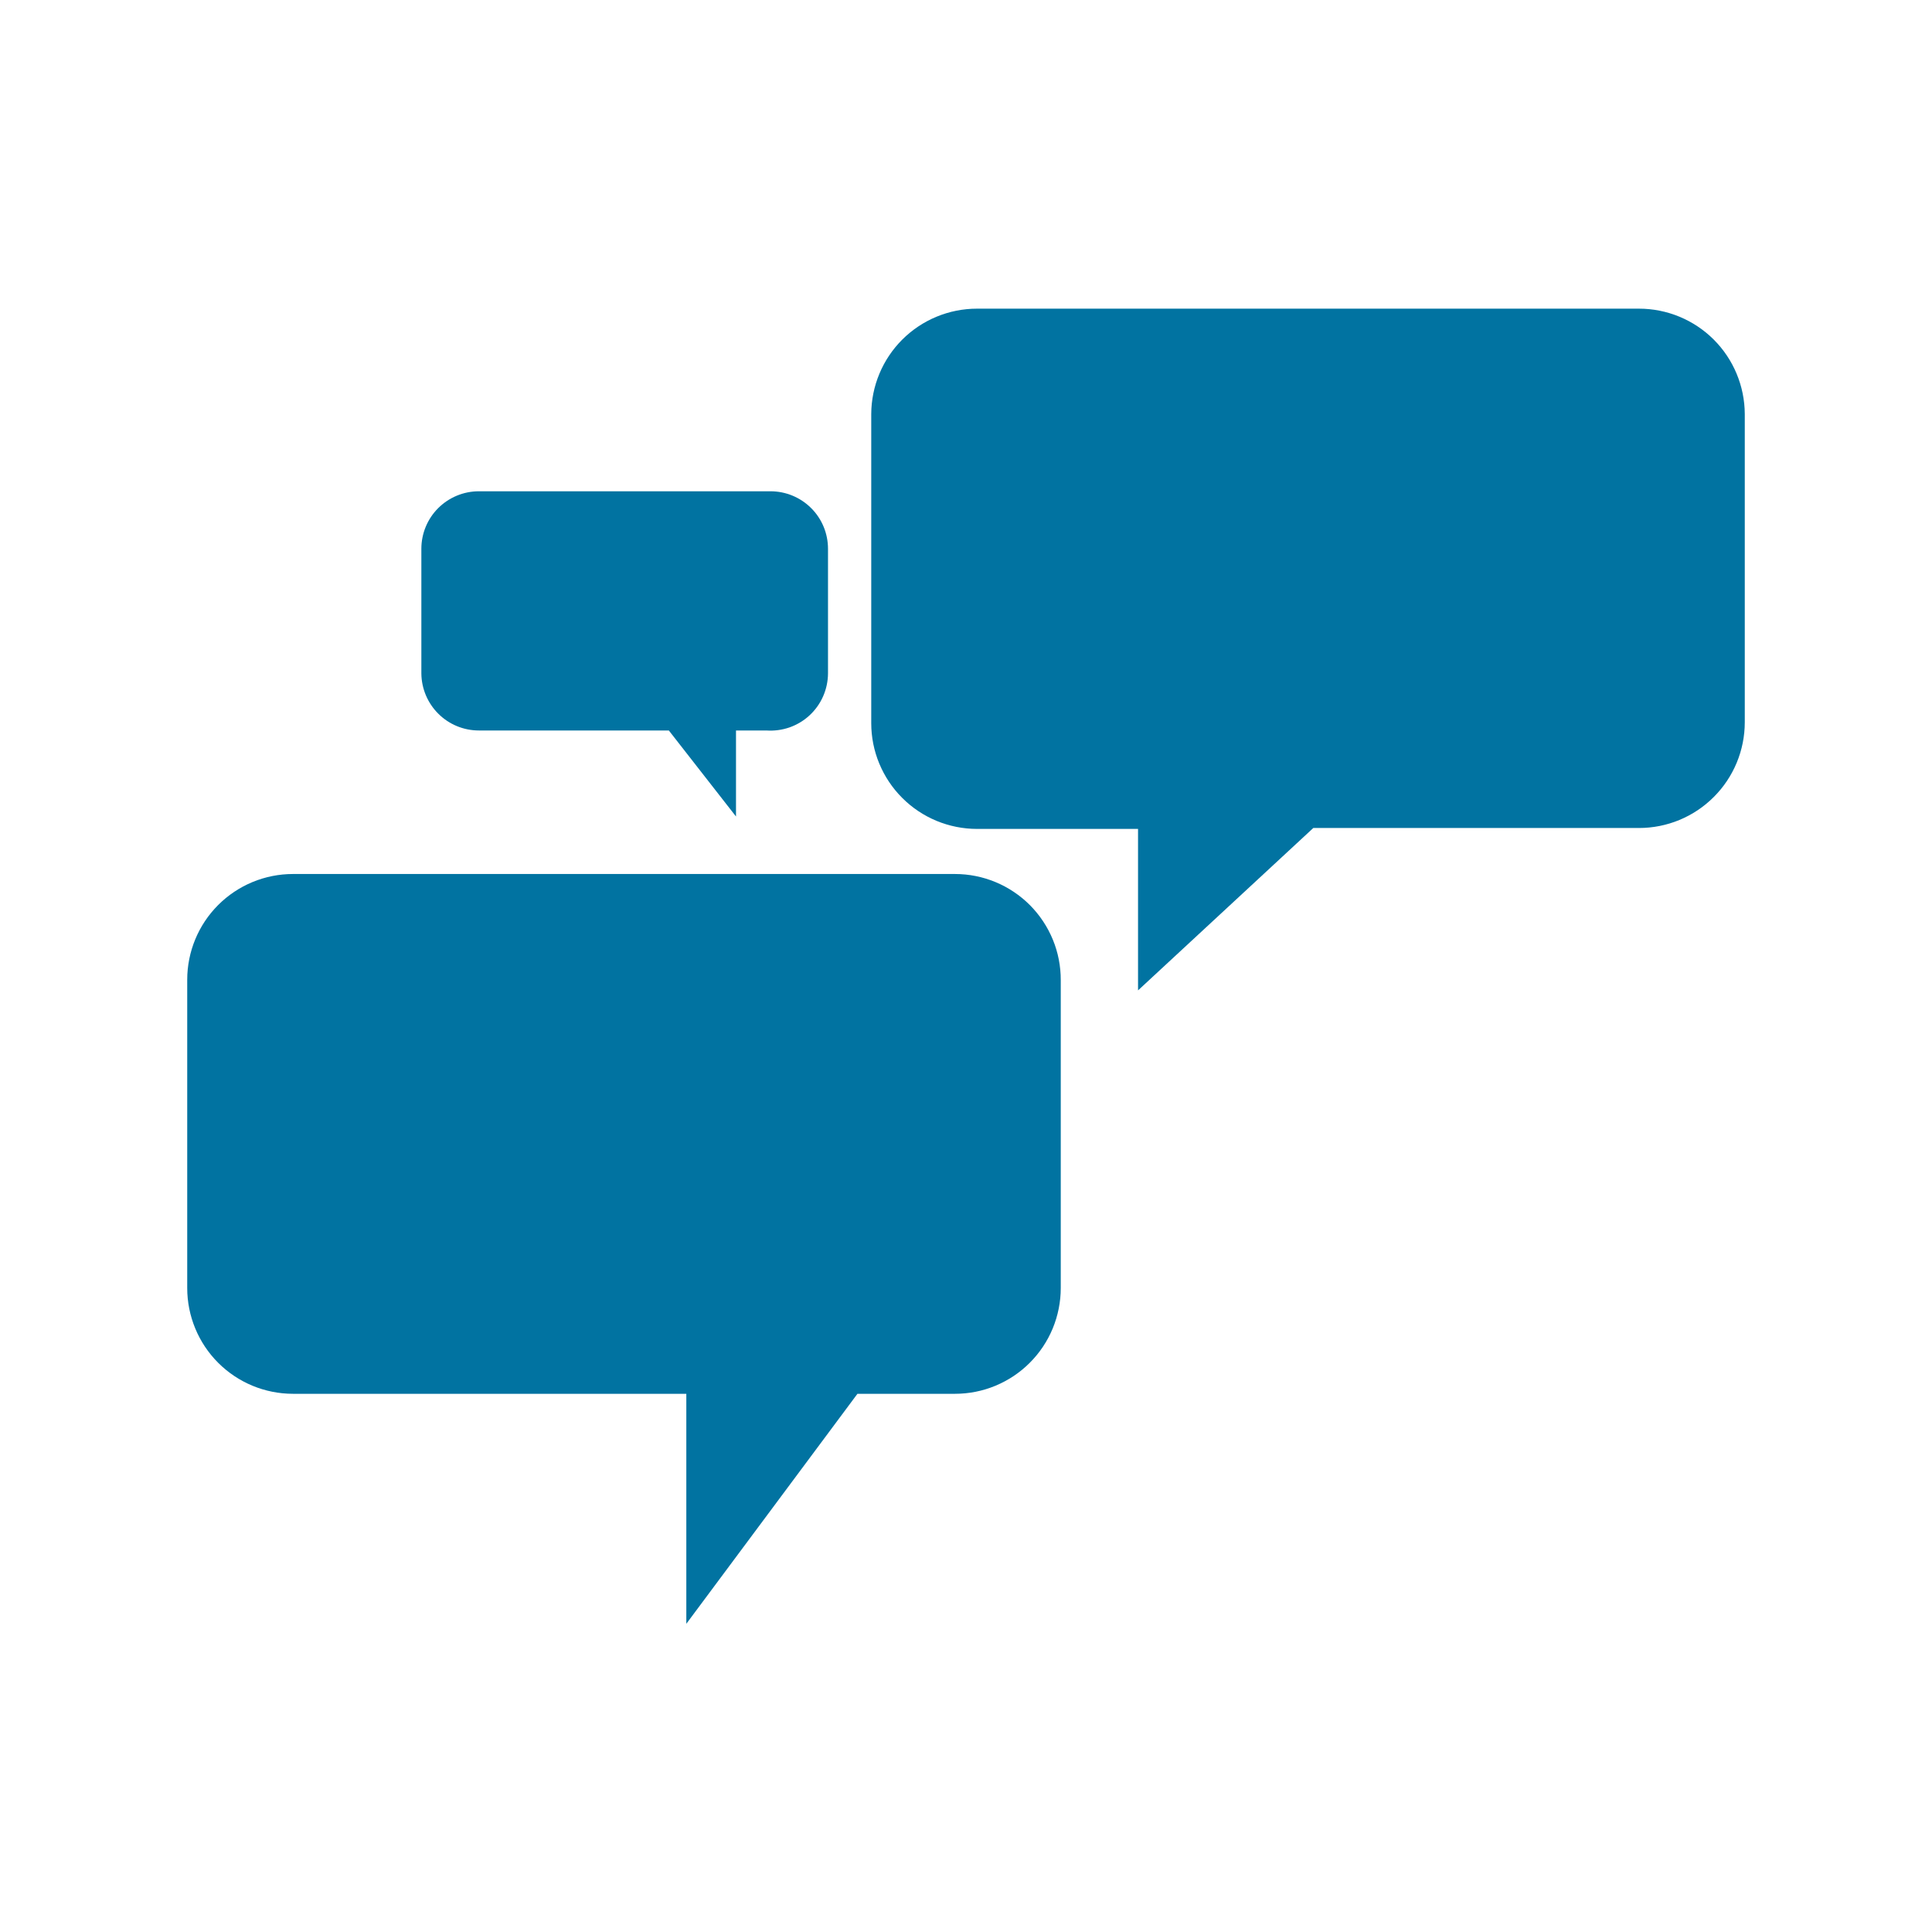
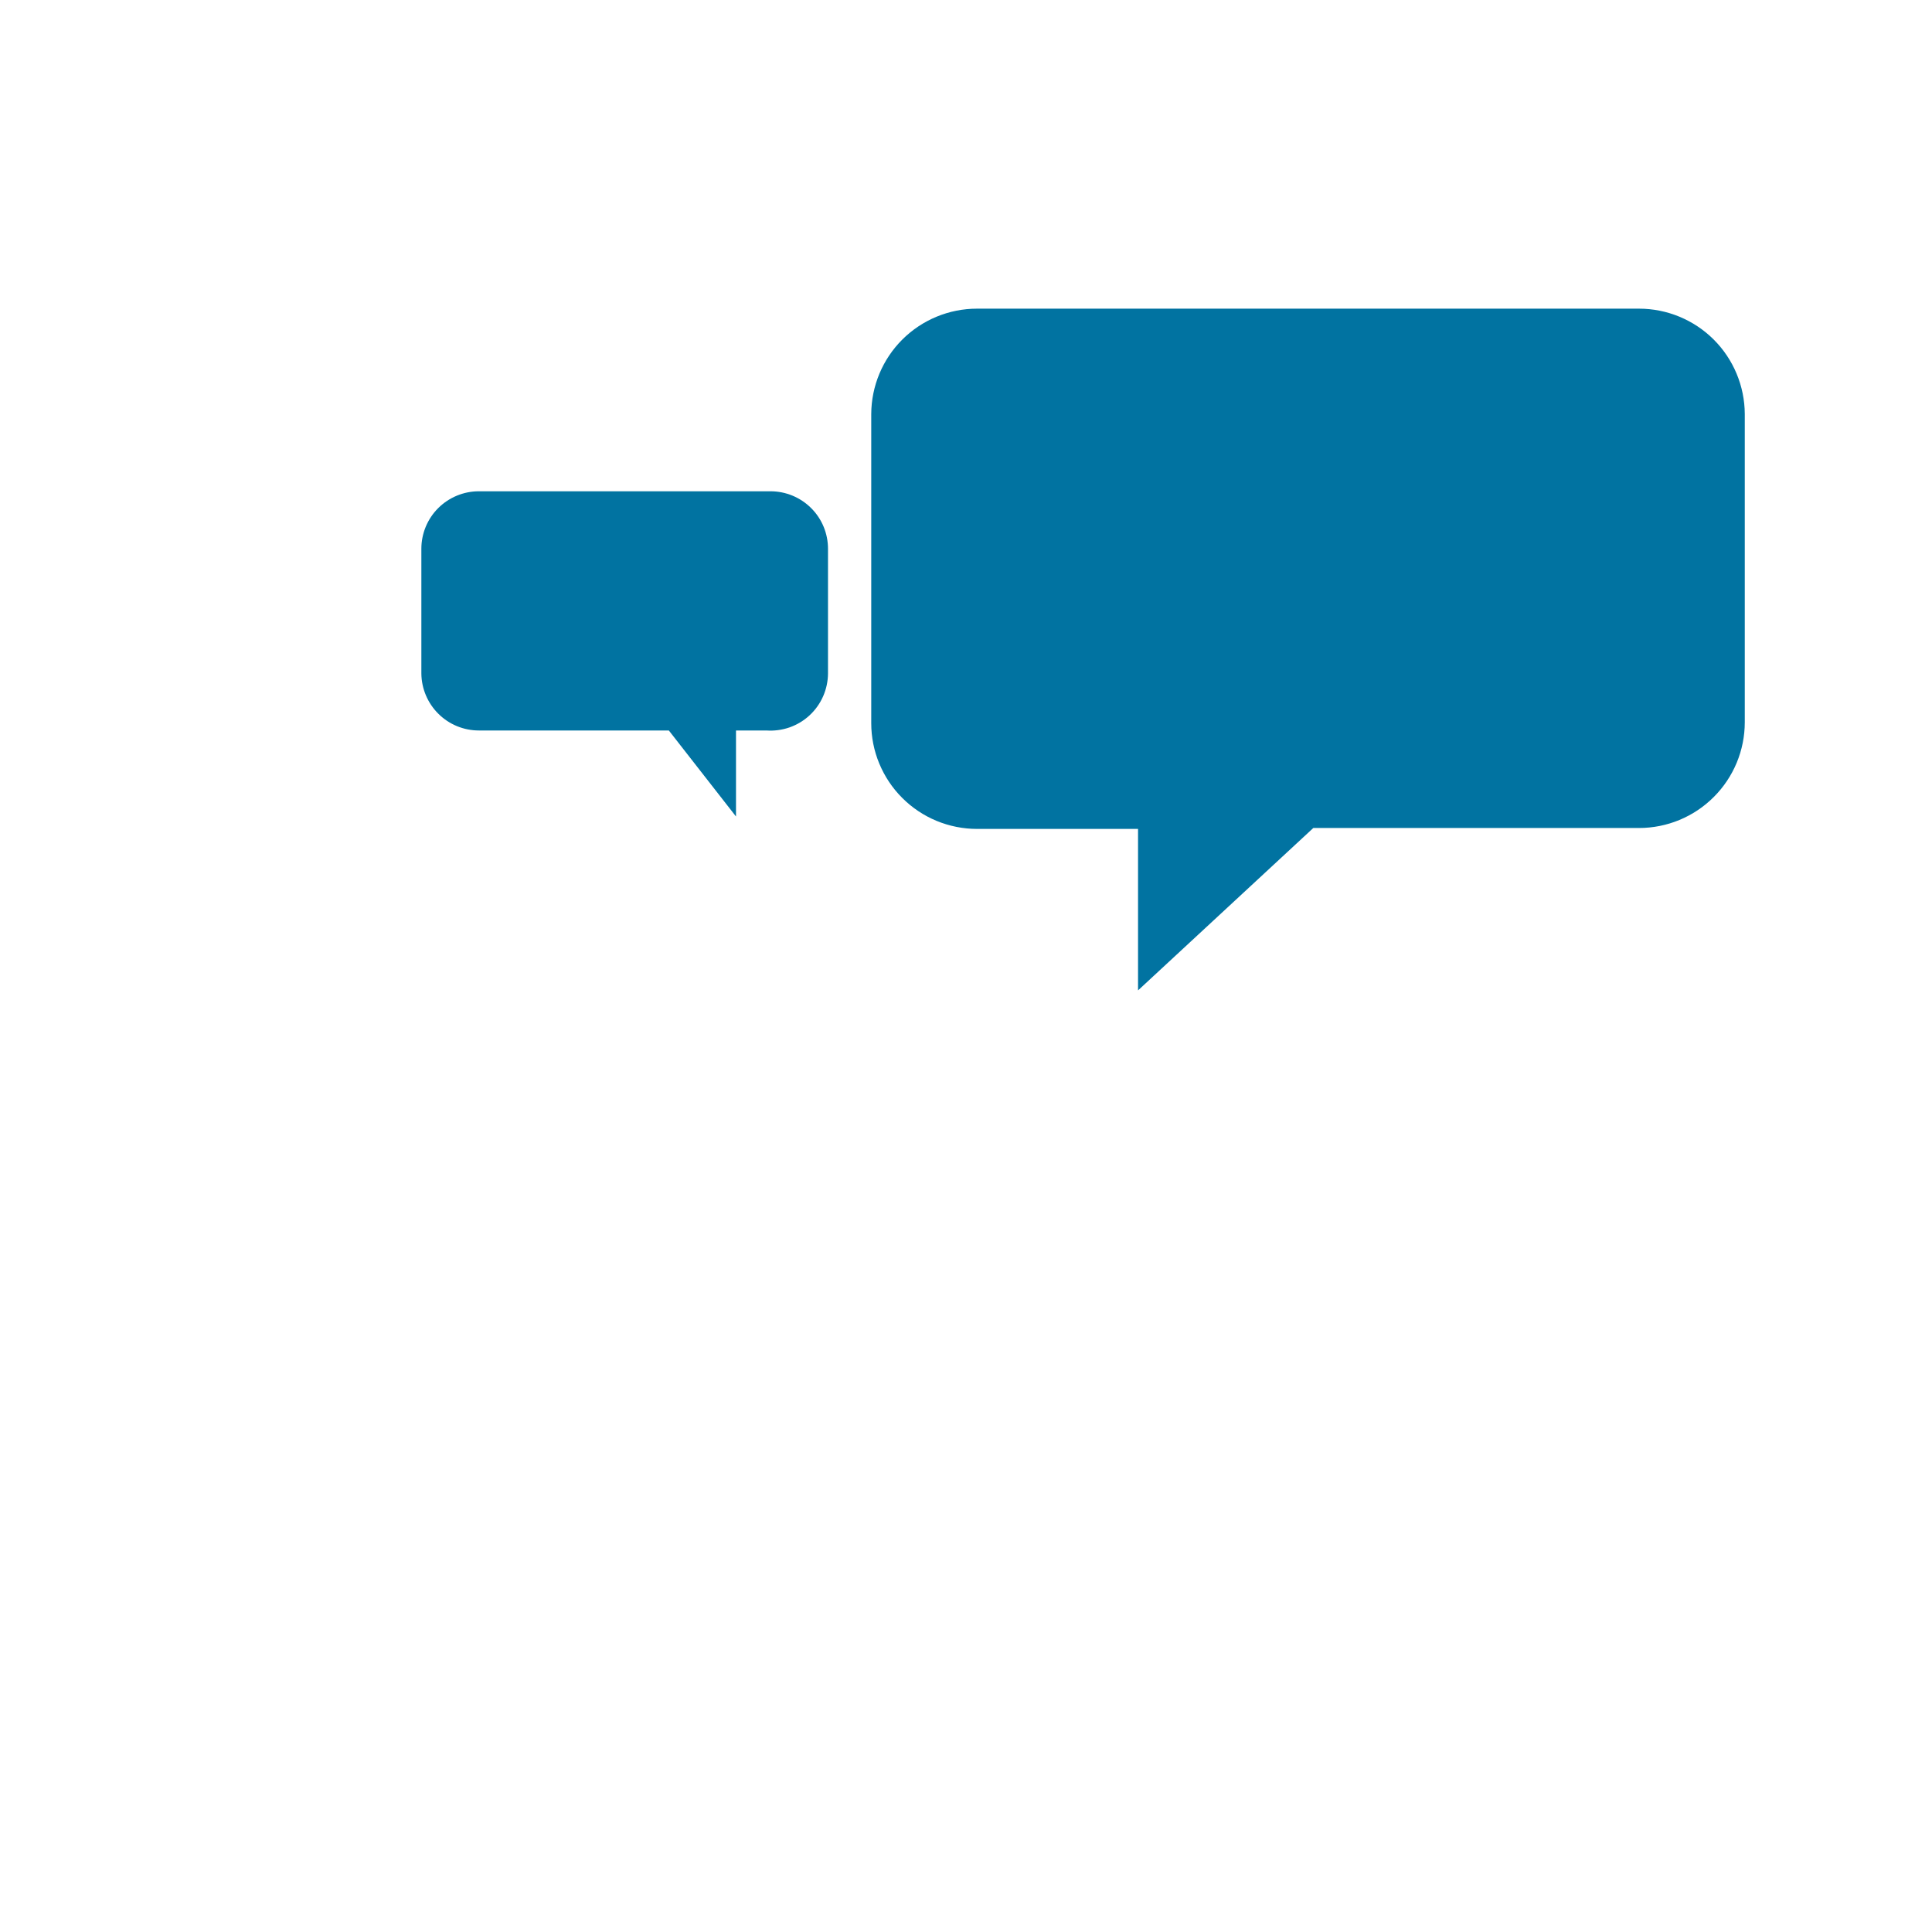
<svg xmlns="http://www.w3.org/2000/svg" width="42" height="42" viewBox="0 0 42 42" fill="none">
-   <path d="M20.76 19H6.37C5.76 19 5.175 19.242 4.743 19.674C4.312 20.105 4.07 20.69 4.07 21.3V28C4.07 28.61 4.312 29.195 4.743 29.626C5.175 30.058 5.76 30.3 6.37 30.3H14.92V35.3L18.64 30.3H20.76C21.062 30.3 21.361 30.241 21.64 30.125C21.919 30.009 22.173 29.84 22.386 29.626C22.6 29.413 22.769 29.159 22.885 28.88C23 28.601 23.06 28.302 23.06 28V21.31C23.061 21.007 23.003 20.707 22.888 20.427C22.773 20.147 22.603 19.892 22.39 19.677C22.176 19.463 21.922 19.292 21.642 19.176C21.363 19.06 21.063 19 20.76 19Z" fill="#0173A1" />
  <path d="M35.63 6.71H21.24C20.632 6.71 20.048 6.951 19.617 7.38C19.186 7.809 18.943 8.392 18.94 9V15.72C18.94 16.022 18.999 16.321 19.115 16.6C19.231 16.879 19.4 17.133 19.614 17.346C19.827 17.56 20.081 17.729 20.36 17.845C20.639 17.96 20.938 18.02 21.24 18.02H24.74V21.53L28.55 18H35.63C36.24 18 36.825 17.758 37.256 17.326C37.688 16.895 37.93 16.31 37.93 15.7V9C37.927 8.392 37.684 7.809 37.253 7.38C36.822 6.951 36.238 6.71 35.63 6.71Z" fill="#0173A1" />
  <path d="M10.41 15.88H14.54L16 17.75V15.88H16.66C16.831 15.892 17.002 15.869 17.164 15.813C17.325 15.756 17.474 15.667 17.599 15.551C17.725 15.434 17.825 15.294 17.894 15.137C17.963 14.98 17.999 14.811 18 14.64V11.93C18 11.598 17.869 11.28 17.634 11.046C17.4 10.812 17.082 10.68 16.75 10.68H10.41C10.079 10.68 9.761 10.812 9.526 11.046C9.292 11.28 9.16 11.598 9.16 11.93V14.64C9.163 14.97 9.296 15.285 9.53 15.517C9.764 15.75 10.08 15.88 10.41 15.88Z" fill="#0173A1" />
</svg>